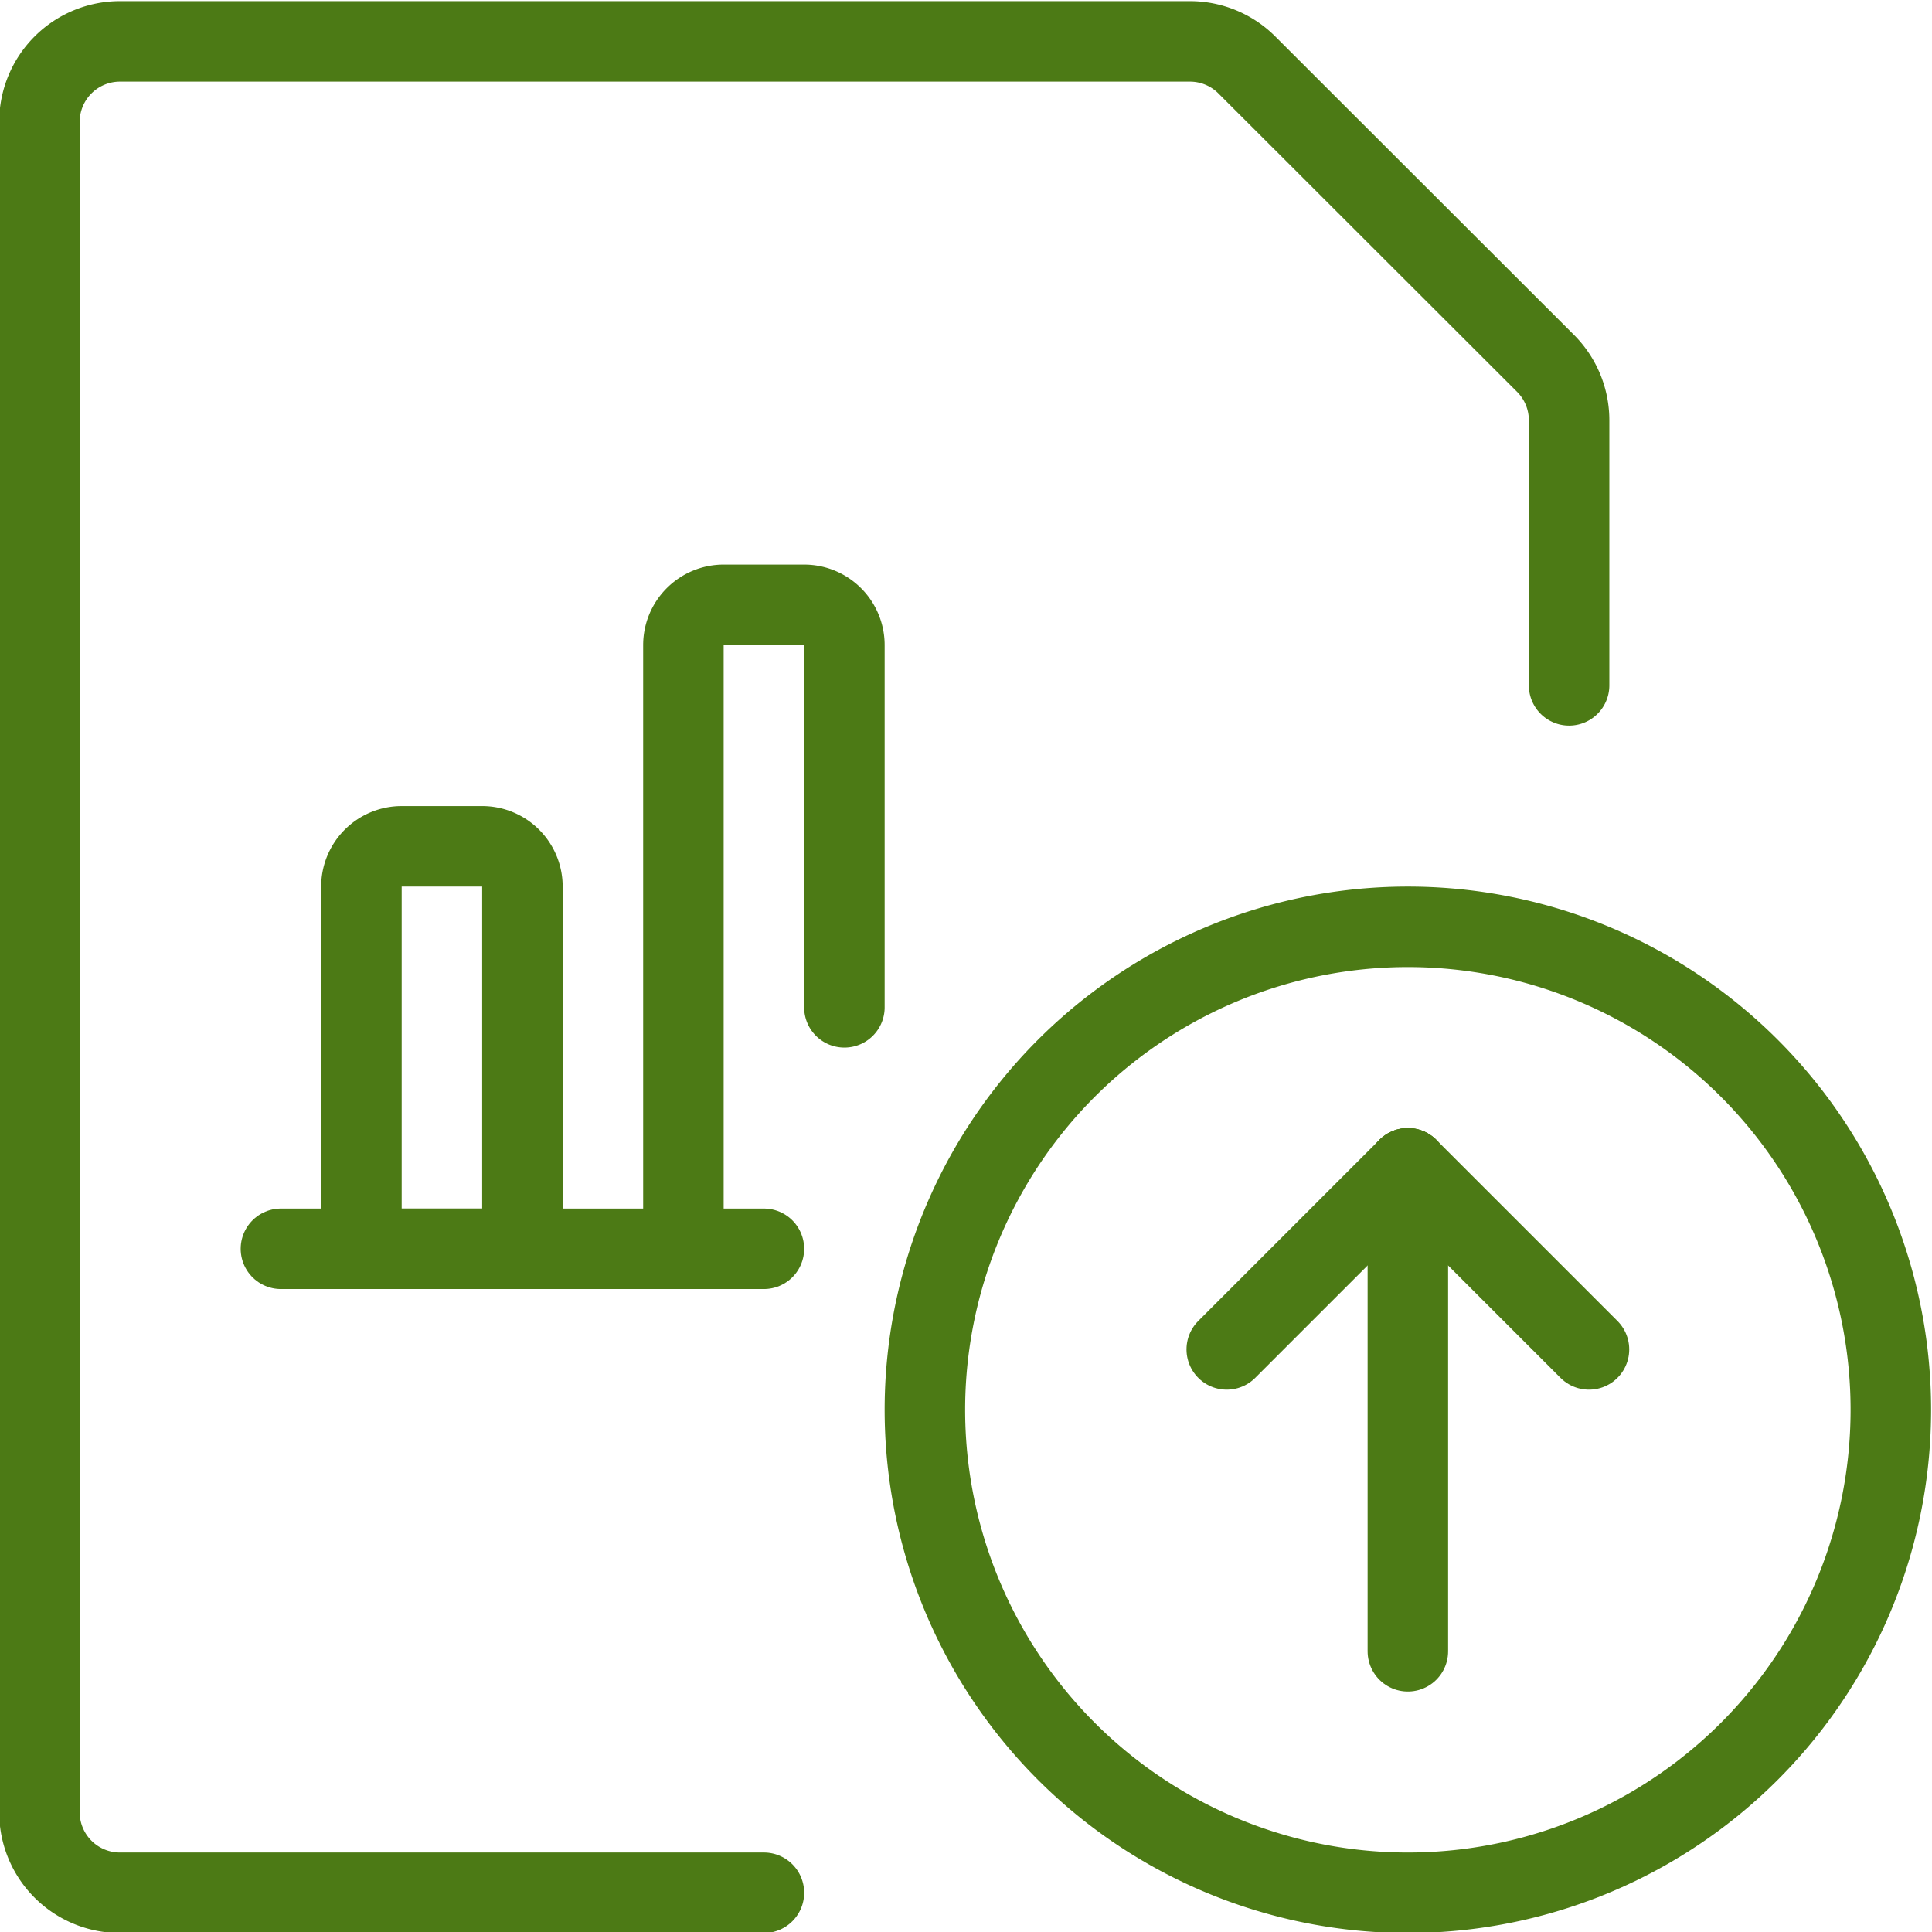
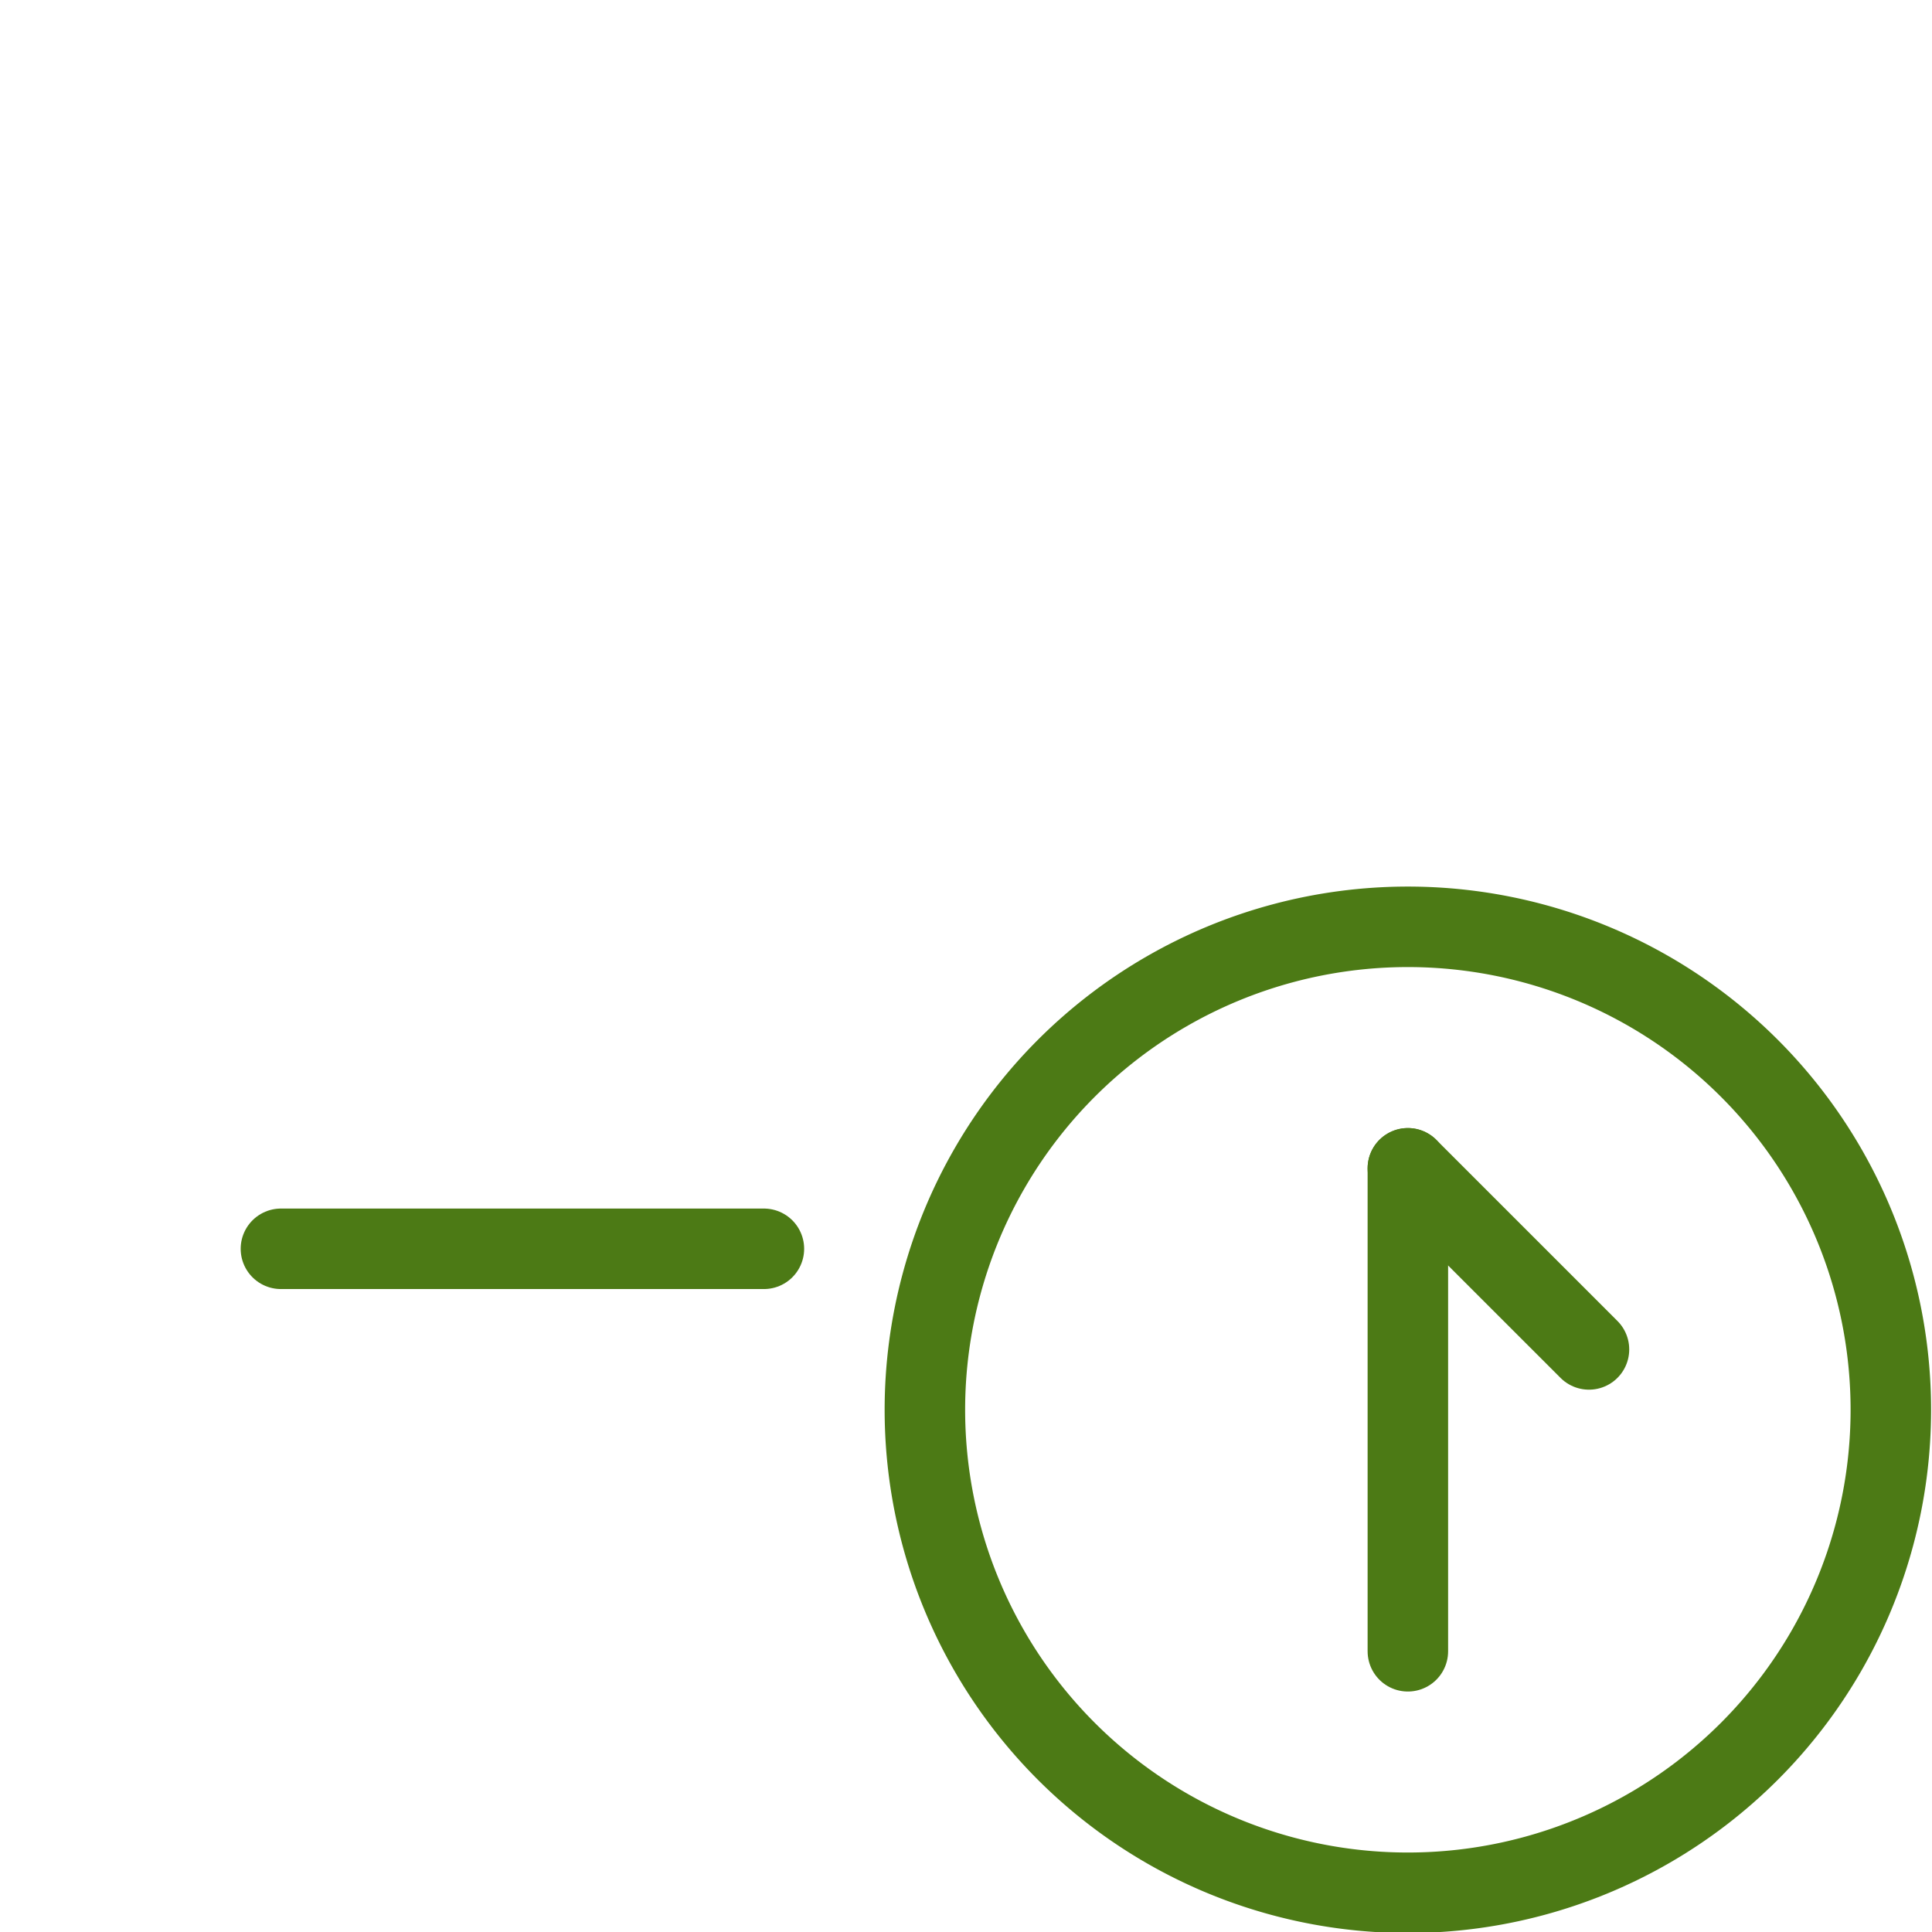
<svg xmlns="http://www.w3.org/2000/svg" viewBox="0 0 140 140">
  <g transform="matrix(5.833,0,0,5.833,0,0)">
-     <path d="M9.49,23.514h-8a1,1,0,0,1-1-1v-21a1,1,0,0,1,1-1H14.783a1,1,0,0,1,.707.293L19.2,4.514a1,1,0,0,1,.293.707V8.514" fill="none" stroke="#4c7a15" stroke-linecap="round" stroke-linejoin="round" />
    <path d="M3.49 15.514L9.49 15.514" fill="none" stroke="#4c7a15" stroke-linecap="round" stroke-linejoin="round" />
-     <path d="M4.99,10.514h1a.5.5,0,0,1,.5.5v4.5a0,0,0,0,1,0,0h-2a0,0,0,0,1,0,0v-4.5A.5.5,0,0,1,4.99,10.514Z" fill="none" stroke="#4c7a15" stroke-linecap="round" stroke-linejoin="round" />
-     <path d="M10.49,12.514v-4.5a.5.5,0,0,0-.5-.5h-1a.5.5,0,0,0-.5.5v7.5" fill="none" stroke="#4c7a15" stroke-linecap="round" stroke-linejoin="round" />
    <path d="M11.490 17.514 A6.000 6.000 0 1 0 23.490 17.514 A6.000 6.000 0 1 0 11.490 17.514 Z" fill="none" stroke="#4c7a15" stroke-linecap="round" stroke-linejoin="round" />
    <path d="M17.49 20.514L17.49 14.514" fill="none" stroke="#4c7a15" stroke-linecap="round" stroke-linejoin="round" />
-     <path d="M17.49 14.514L15.24 16.764" fill="none" stroke="#4c7a15" stroke-linecap="round" stroke-linejoin="round" />
    <path d="M17.49 14.514L19.74 16.764" fill="none" stroke="#4c7a15" stroke-linecap="round" stroke-linejoin="round" />
  </g>
</svg>